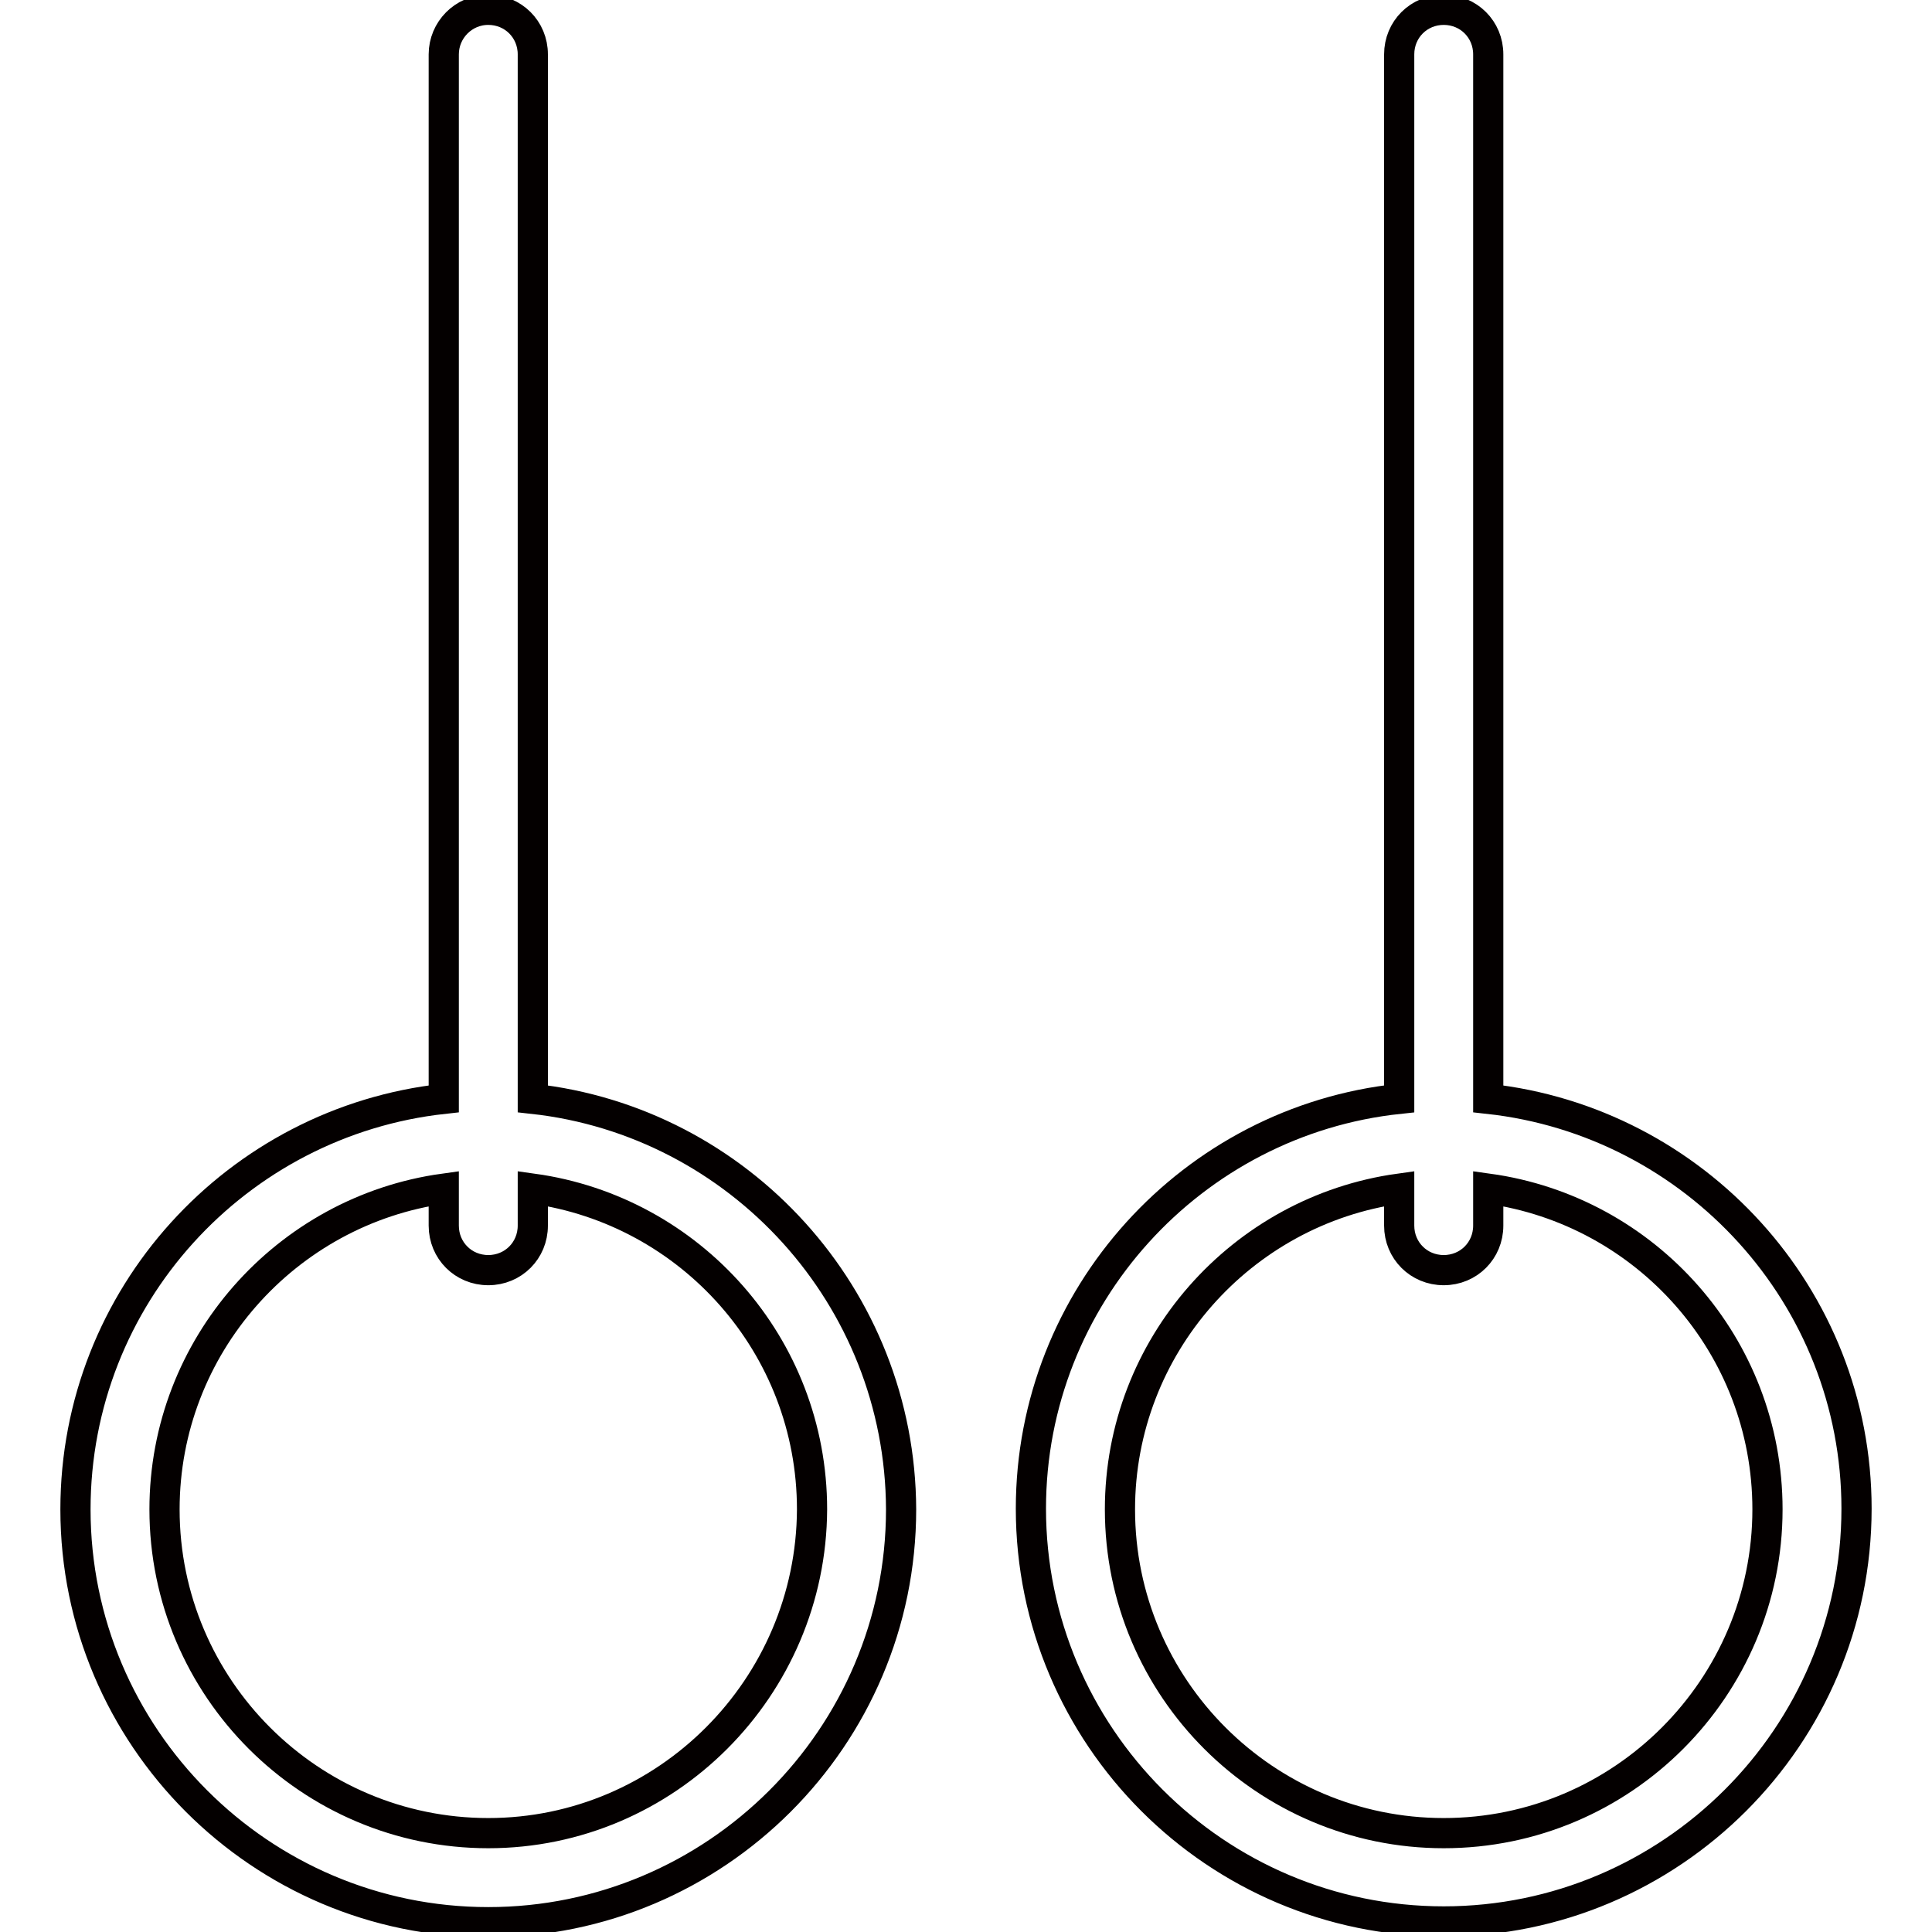
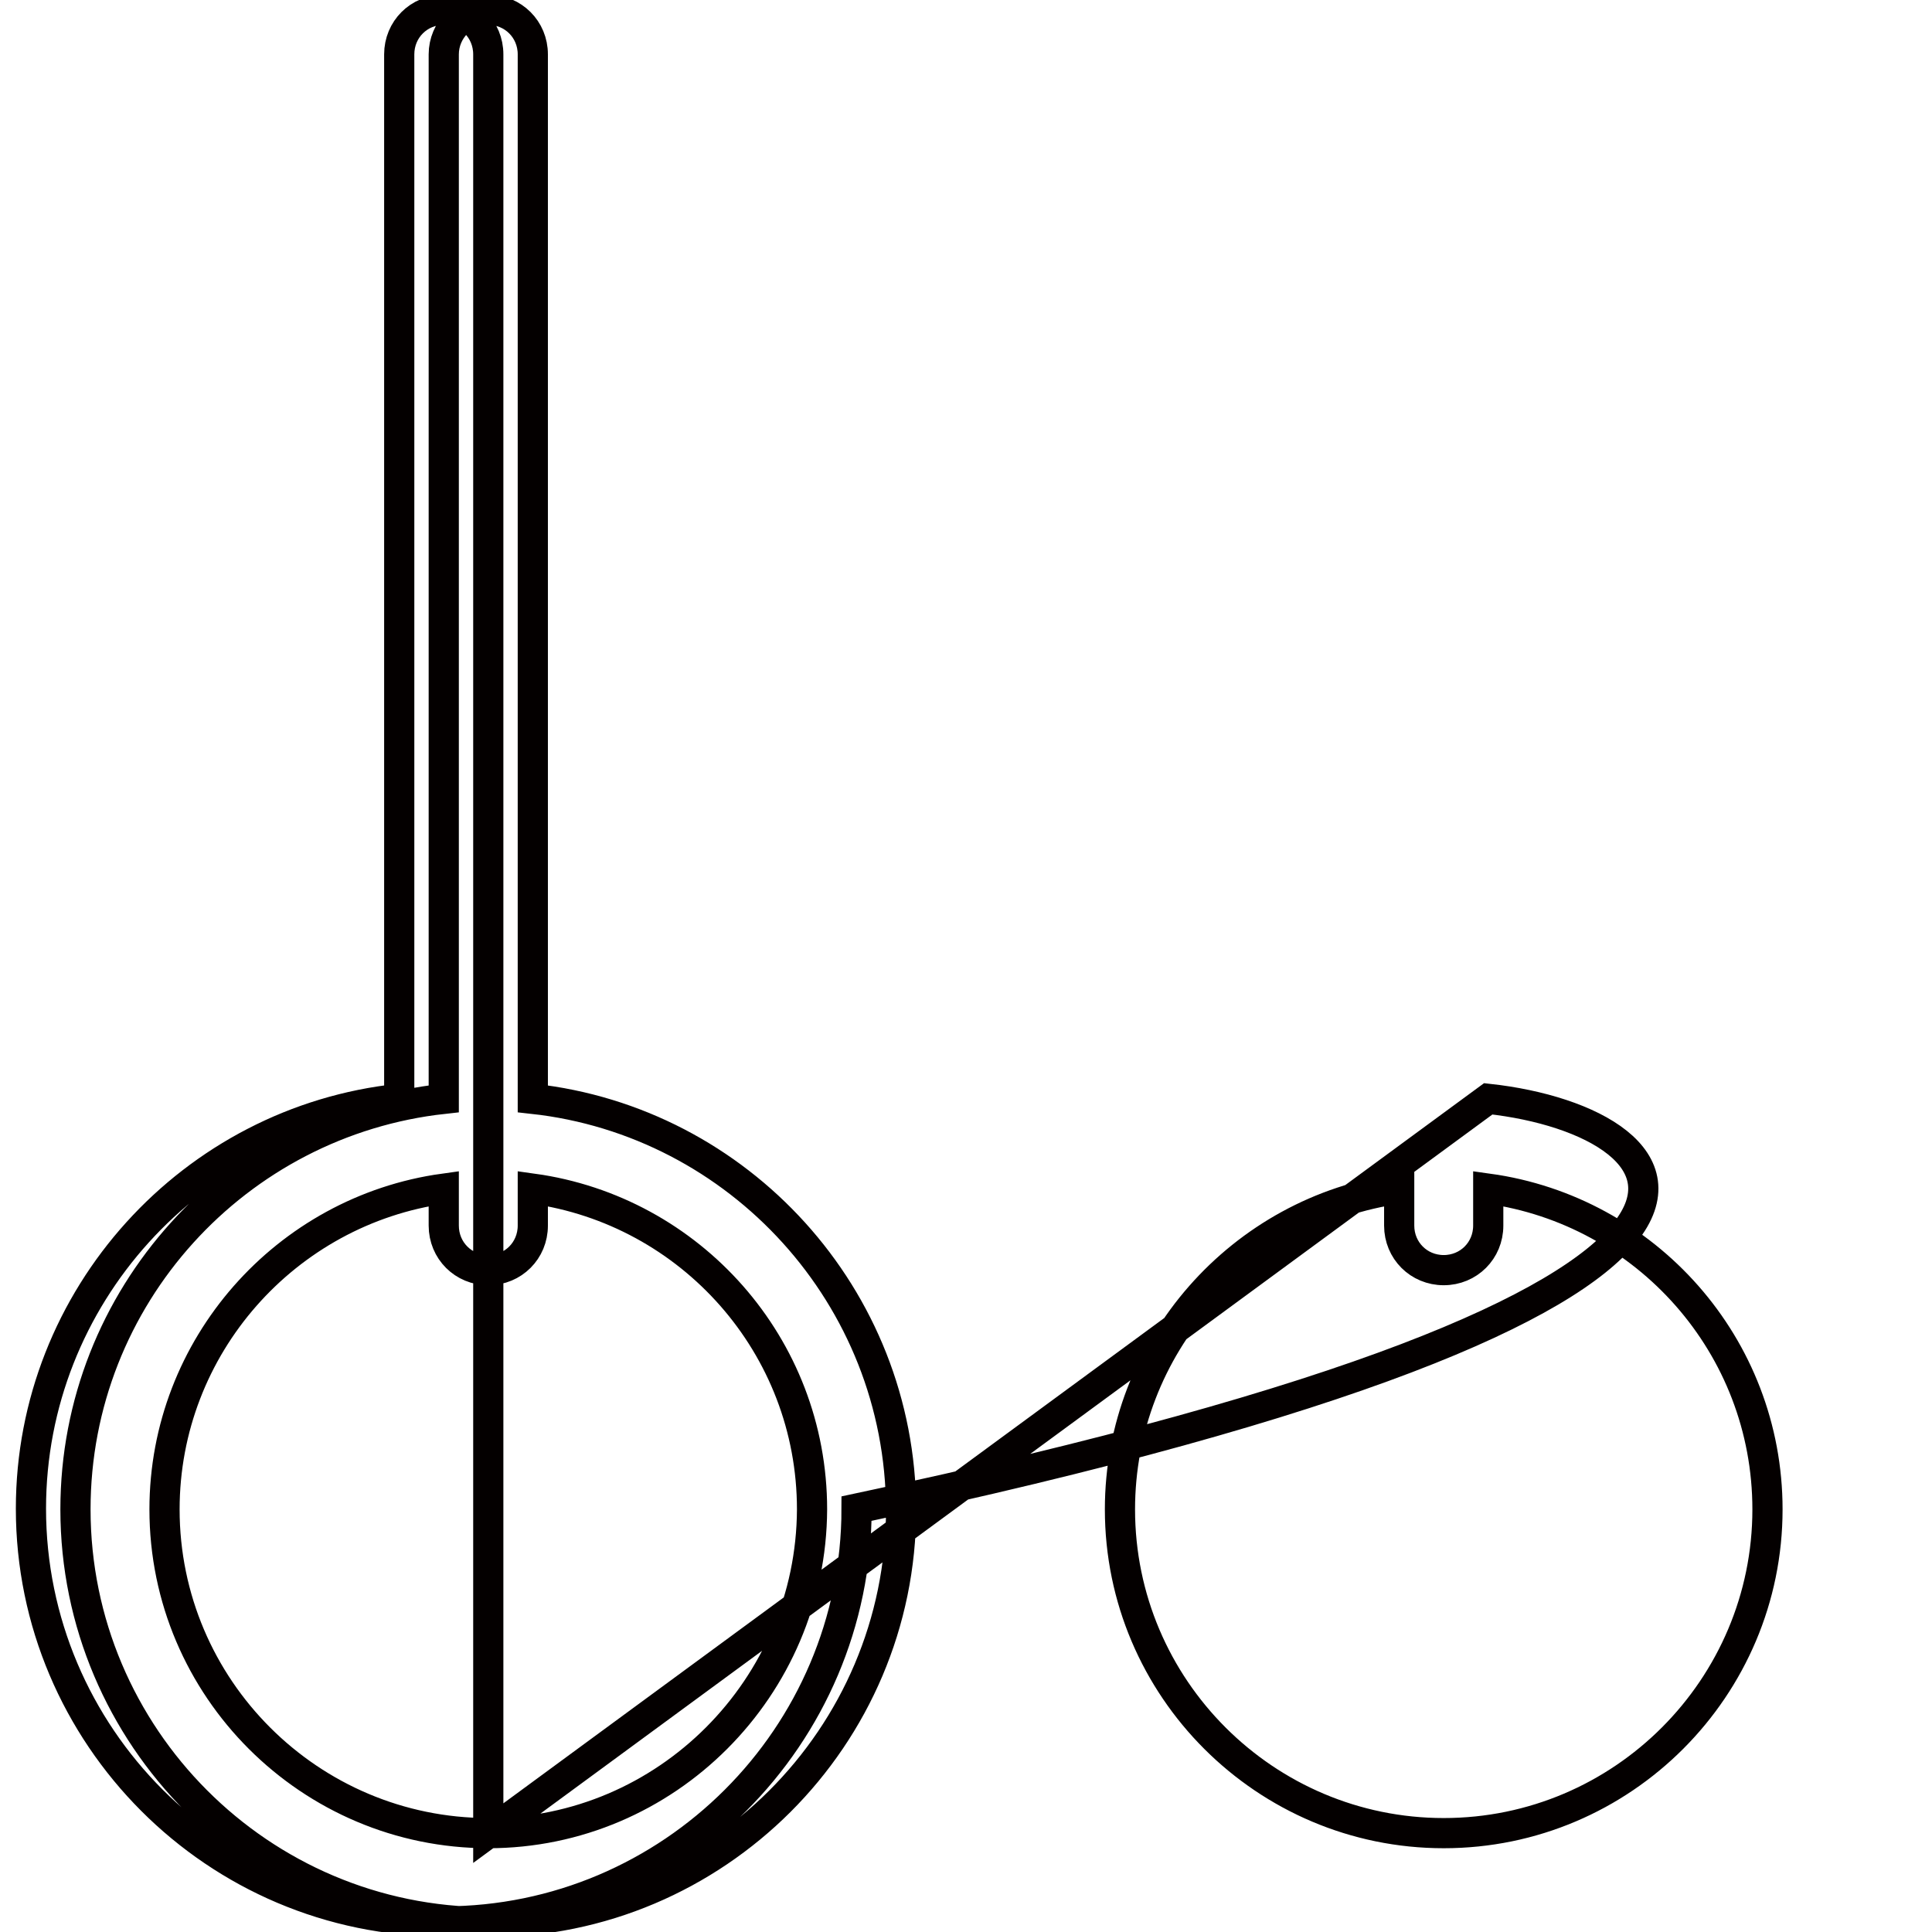
<svg xmlns="http://www.w3.org/2000/svg" version="1.1" x="0px" y="0px" viewBox="0 0 256 256" enable-background="new 0 0 256 256" xml:space="preserve">
  <g>
-     <path stroke-width="4" fill-opacity="0" stroke="#040000" d="M70.6,145.6V7.2c0-3.3-2.6-5.9-5.9-5.9S58.8,4,58.8,7.2v138.4C31.4,148.6,10,171.8,10,200 c0,30.1,24.5,54.7,54.7,54.7c30.1,0,54.7-24.5,54.7-54.7C119.3,171.8,97.9,148.6,70.6,145.6z M64.7,242.9 c-23.6,0-42.9-19.2-42.9-42.9c0-21.6,16.1-39.6,37-42.5v4.9c0,3.3,2.6,5.9,5.9,5.9s5.9-2.6,5.9-5.9v-4.9c20.9,2.9,37,20.8,37,42.5 C107.5,223.6,88.3,242.9,64.7,242.9z M197.2,145.6V7.2c0-3.3-2.6-5.9-5.9-5.9c-3.3,0-5.9,2.6-5.9,5.9v138.4 c-27.4,2.9-48.8,26.2-48.8,54.3c0,30.1,24.5,54.7,54.7,54.7c30.1,0,54.7-24.5,54.7-54.7C246,171.8,224.6,148.6,197.2,145.6z  M191.3,242.9c-23.6,0-42.9-19.2-42.9-42.9c0-21.6,16.1-39.6,37-42.5v4.9c0,3.3,2.6,5.9,5.9,5.9c3.3,0,5.9-2.6,5.9-5.9v-4.9 c20.9,2.9,37,20.8,37,42.5C234.2,223.6,215,242.9,191.3,242.9L191.3,242.9z" />
+     <path stroke-width="4" fill-opacity="0" stroke="#040000" d="M70.6,145.6V7.2c0-3.3-2.6-5.9-5.9-5.9S58.8,4,58.8,7.2v138.4C31.4,148.6,10,171.8,10,200 c0,30.1,24.5,54.7,54.7,54.7c30.1,0,54.7-24.5,54.7-54.7C119.3,171.8,97.9,148.6,70.6,145.6z M64.7,242.9 c-23.6,0-42.9-19.2-42.9-42.9c0-21.6,16.1-39.6,37-42.5v4.9c0,3.3,2.6,5.9,5.9,5.9s5.9-2.6,5.9-5.9v-4.9c20.9,2.9,37,20.8,37,42.5 C107.5,223.6,88.3,242.9,64.7,242.9z V7.2c0-3.3-2.6-5.9-5.9-5.9c-3.3,0-5.9,2.6-5.9,5.9v138.4 c-27.4,2.9-48.8,26.2-48.8,54.3c0,30.1,24.5,54.7,54.7,54.7c30.1,0,54.7-24.5,54.7-54.7C246,171.8,224.6,148.6,197.2,145.6z  M191.3,242.9c-23.6,0-42.9-19.2-42.9-42.9c0-21.6,16.1-39.6,37-42.5v4.9c0,3.3,2.6,5.9,5.9,5.9c3.3,0,5.9-2.6,5.9-5.9v-4.9 c20.9,2.9,37,20.8,37,42.5C234.2,223.6,215,242.9,191.3,242.9L191.3,242.9z" />
  </g>
</svg>